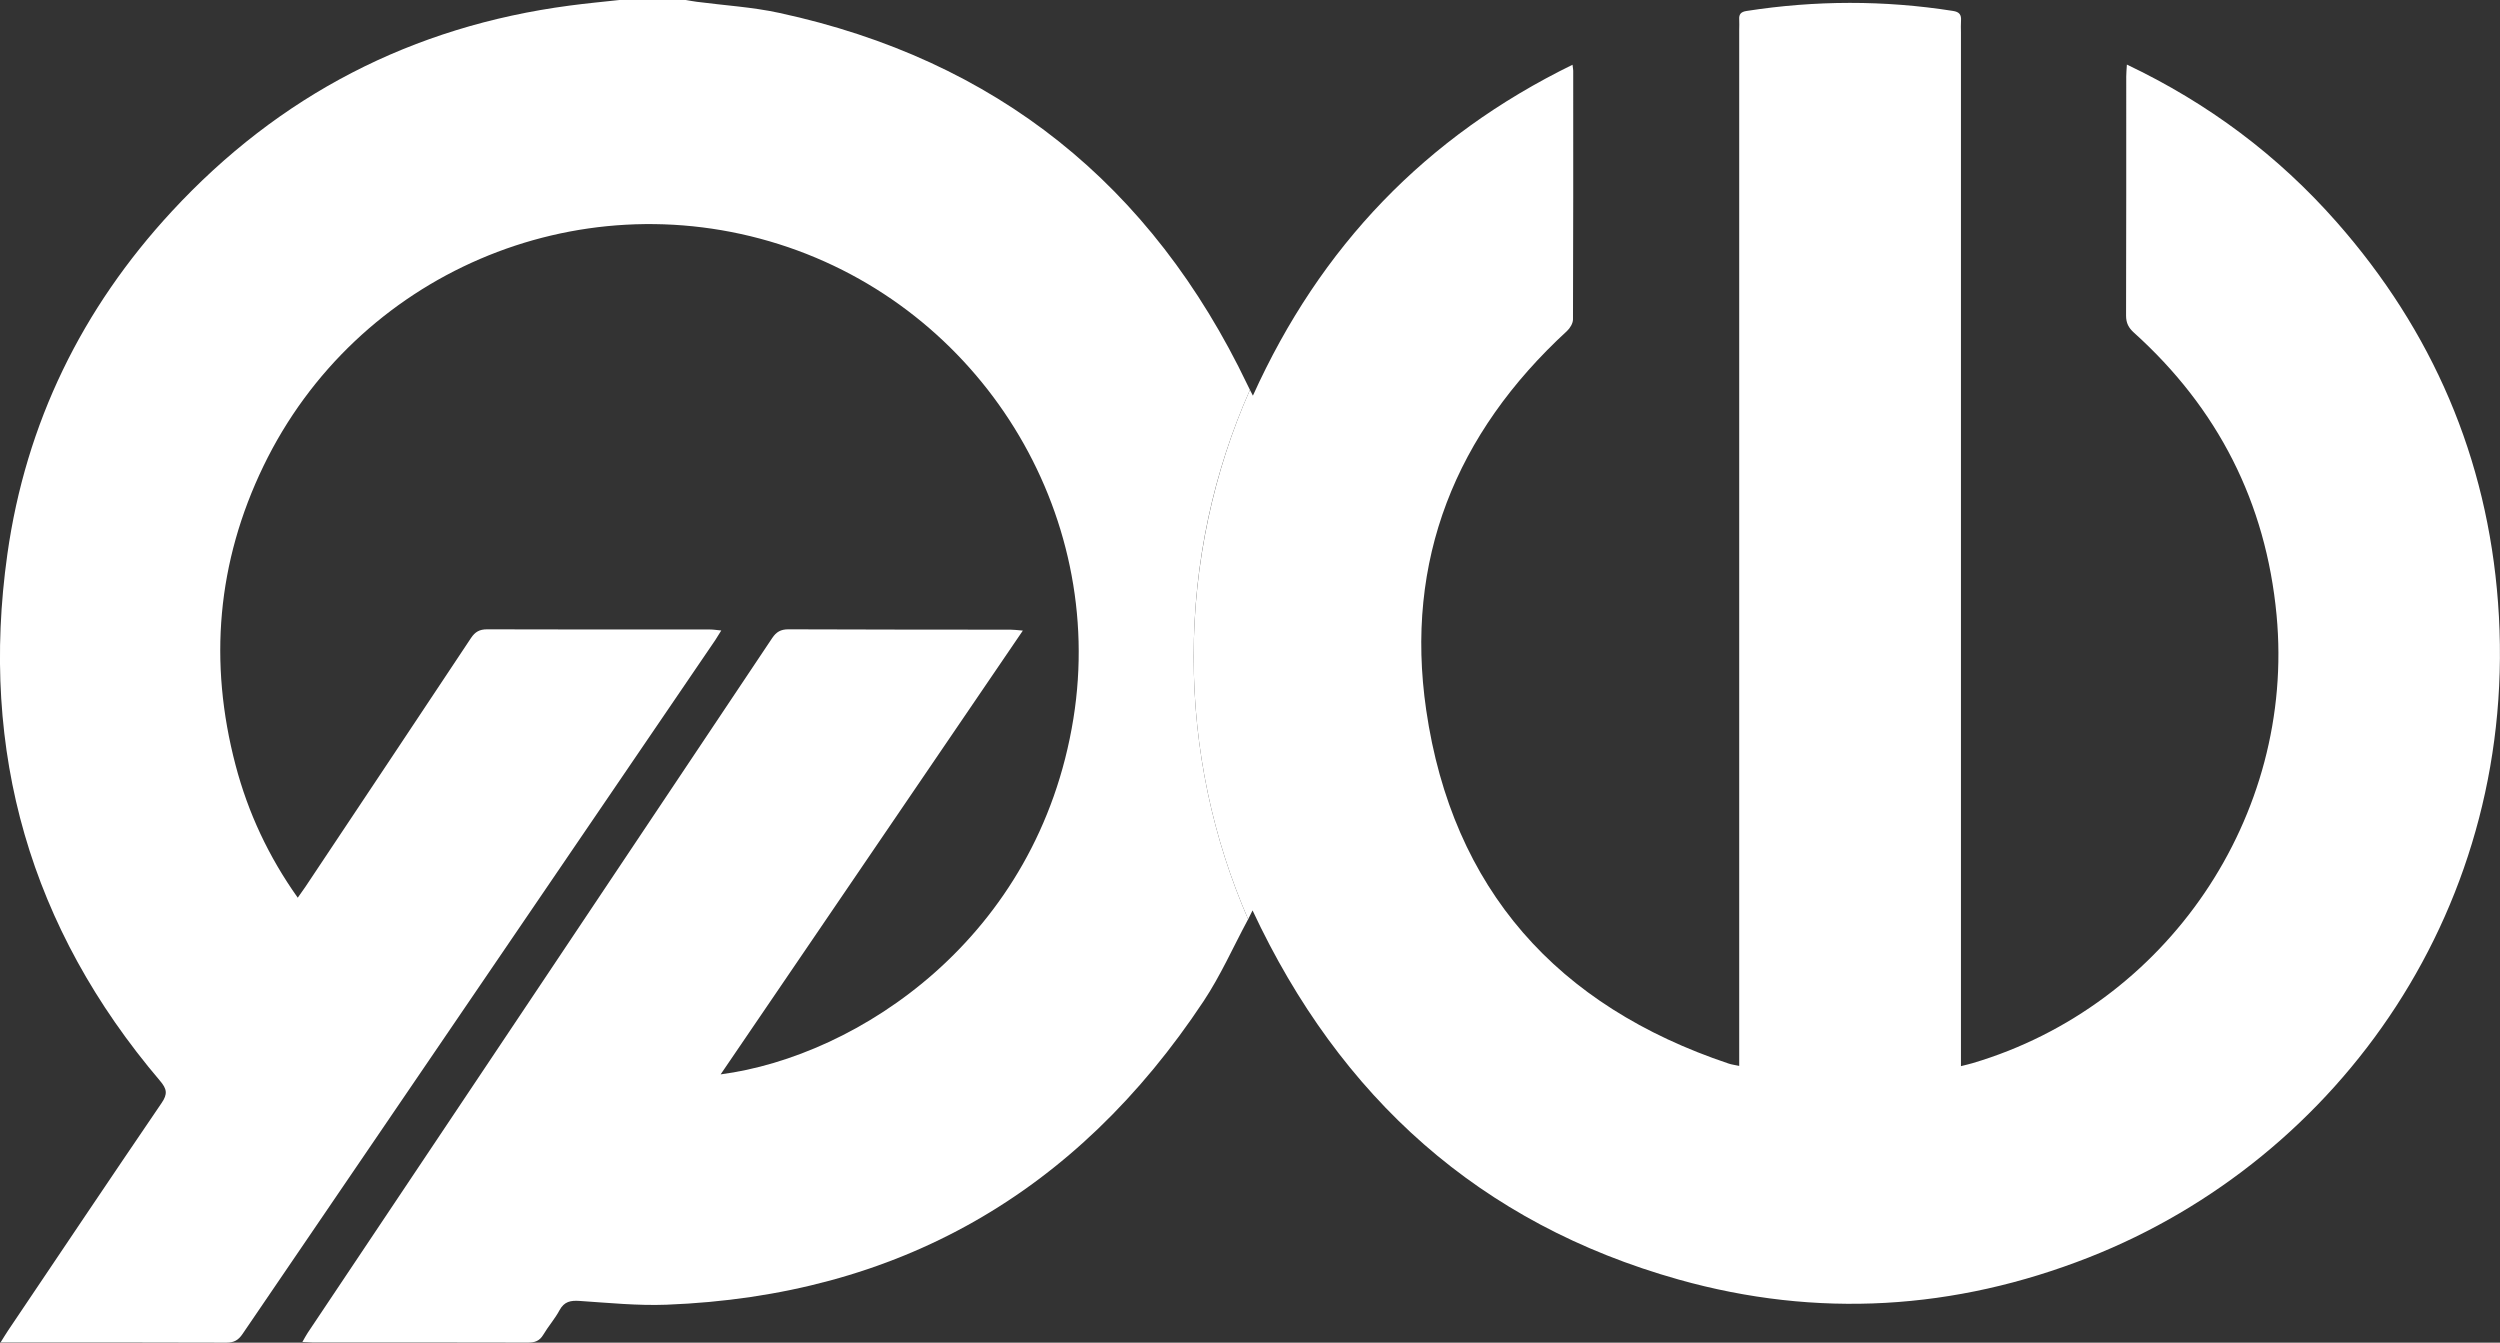
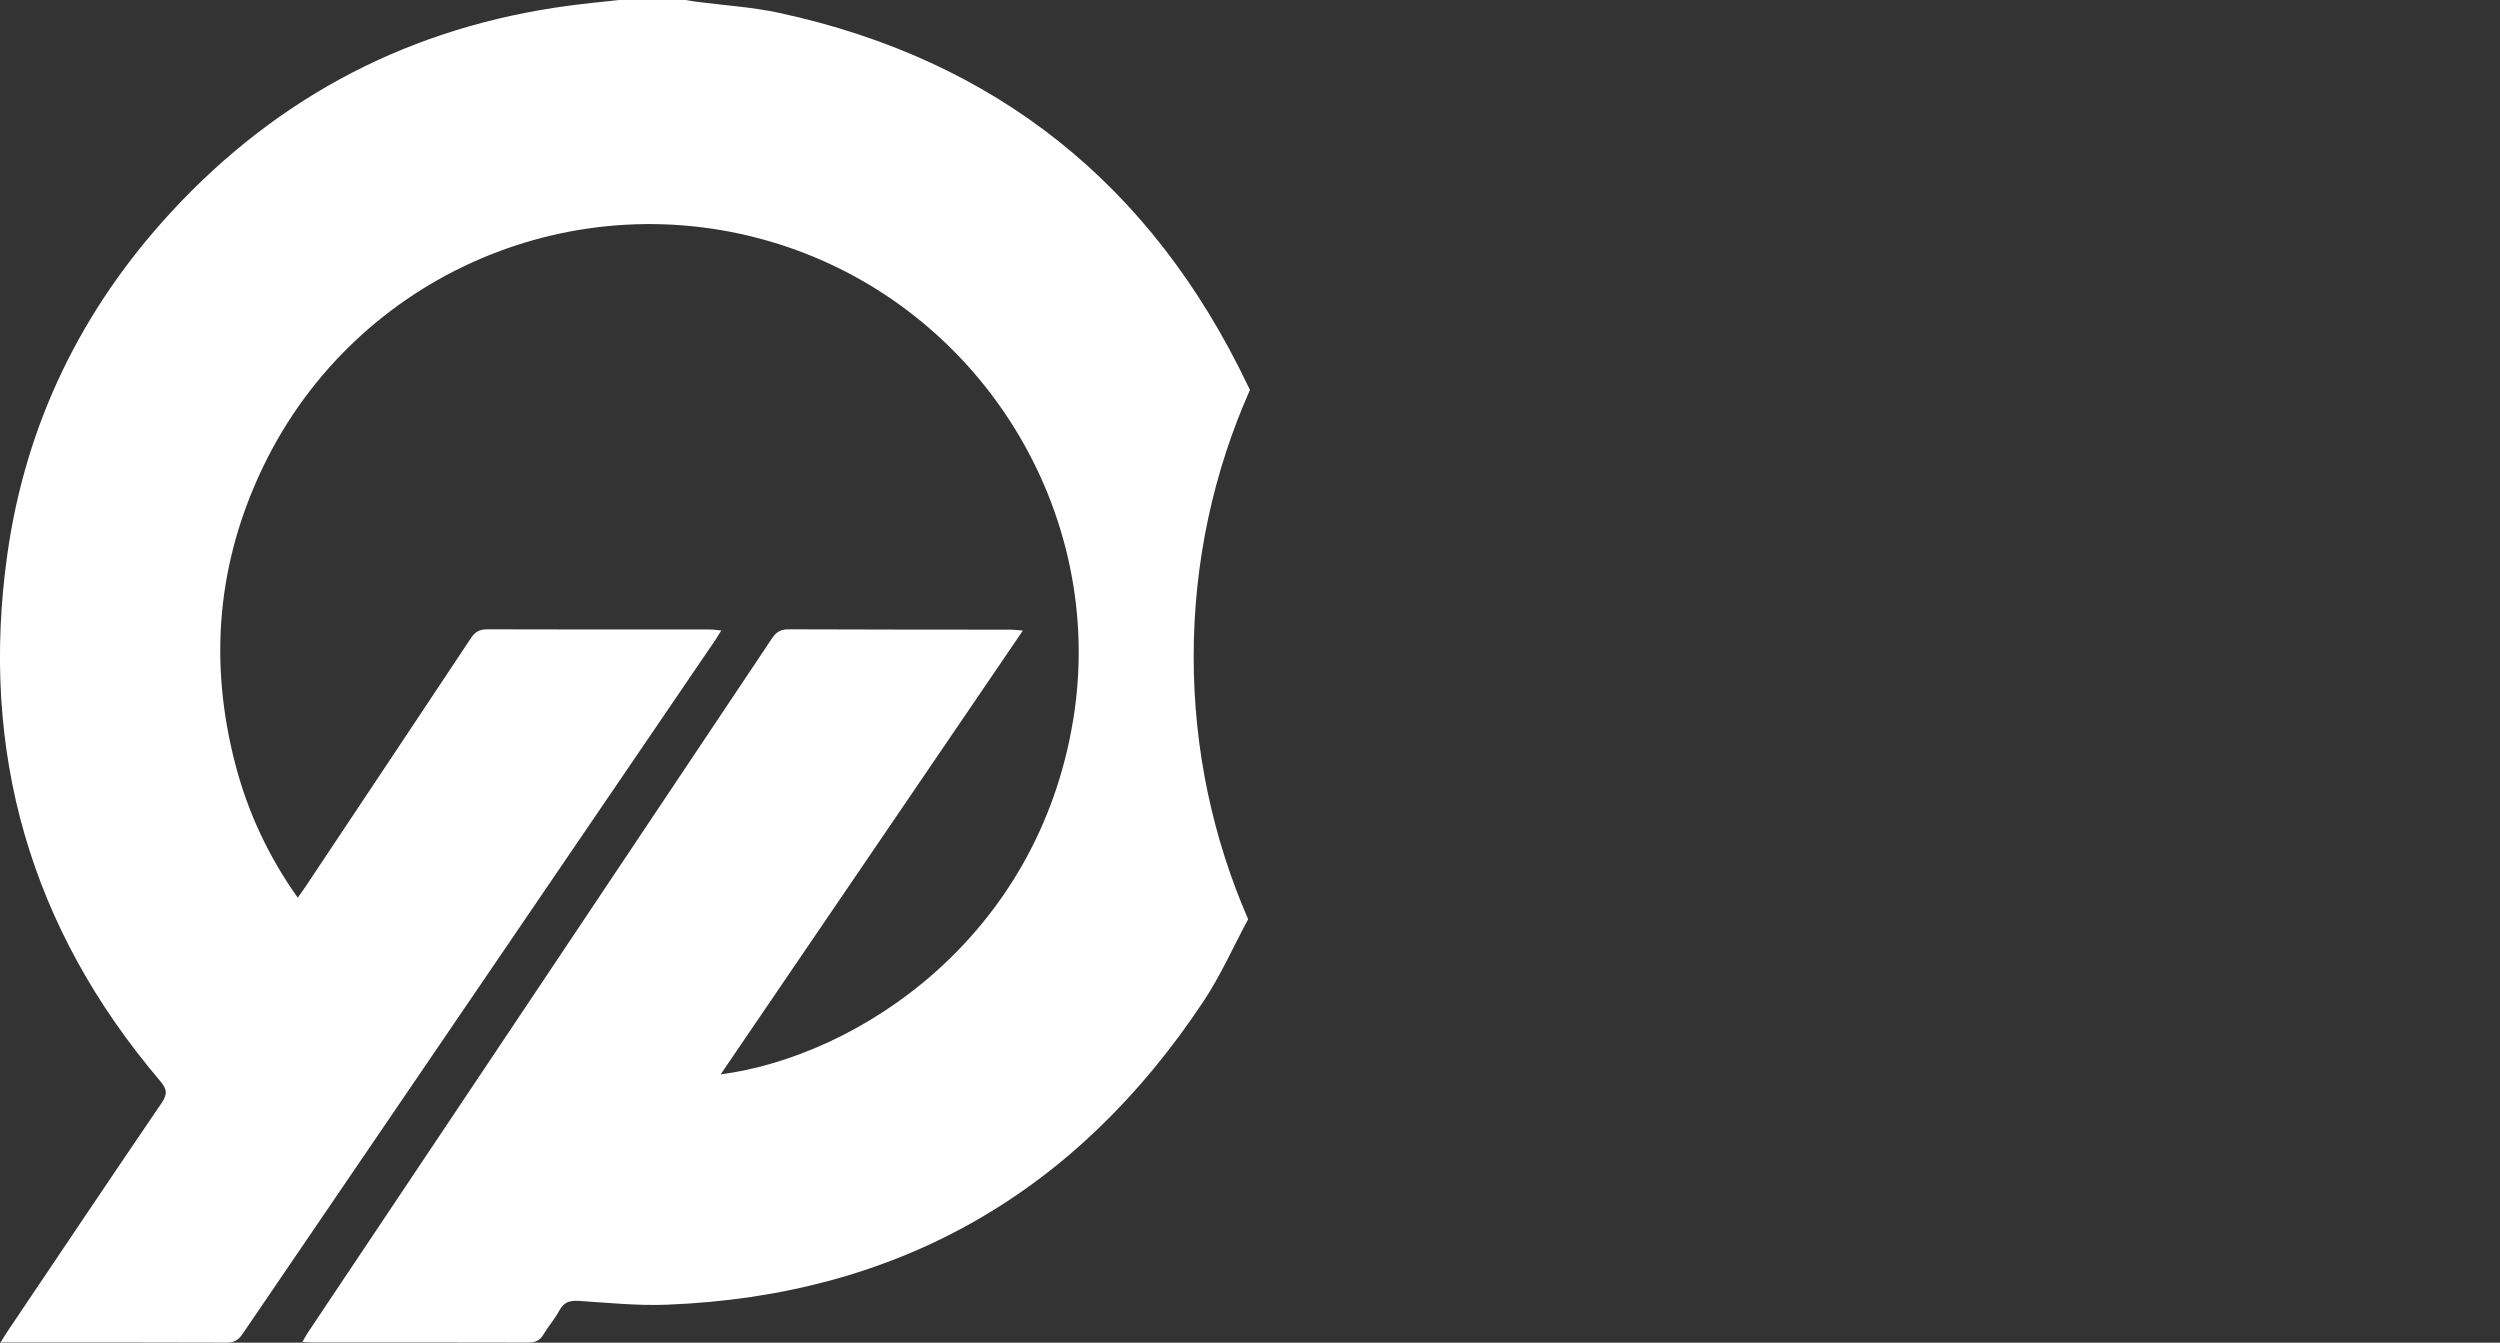
<svg xmlns="http://www.w3.org/2000/svg" id="Layer_1" viewBox="0 0 430.9 231.42">
  <rect x="0" y="0" width="430.9" height="231.42" fill="#333333" stroke="none" />
  <defs>
    <style>.cls-1{fill:#fff;}</style>
  </defs>
  <path class="cls-1" d="m205.74,113.17c0,16.09,3.35,31.4,9.39,45.27-.04.08-.09.16-.13.24-2.49,4.64-4.64,9.5-7.54,13.87-21.94,33.11-52.74,50.8-92.57,52.33-4.97.19-9.98-.32-14.96-.65-1.58-.11-2.67.09-3.49,1.6-.79,1.48-1.93,2.76-2.79,4.21-.64,1.08-1.45,1.38-2.67,1.37-12.34-.04-24.68-.02-37.02-.02-.52-.01-1.04-.05-1.84-.09.38-.65.61-1.12.9-1.55,26.7-39.92,53.4-79.84,80.08-119.78.71-1.06,1.48-1.5,2.78-1.5,12.77.05,25.55.05,38.32.06.56,0,1.12.08,2.1.16-17.46,25.63-34.69,50.93-52.09,76.49,23.71-3.13,54.71-23.47,60.8-61.31,5.75-35.68-16.02-70.78-50.73-81.78-35-11.09-72.87,5.15-88.87,38.24-8,16.56-9.48,33.82-4.8,51.58,2.15,8.17,5.68,15.73,10.71,22.82.58-.83.96-1.35,1.32-1.88,9.52-14.29,19.05-28.57,28.54-42.88.71-1.07,1.48-1.5,2.77-1.5,12.83.04,25.66.03,38.48.03.55,0,1.1.1,1.89.17-.46.74-.73,1.2-1.03,1.65-27.17,39.86-54.34,79.73-81.49,119.61-.71,1.05-1.46,1.49-2.77,1.49-12.28-.05-24.57-.03-36.85-.03H.09c.59-.94.94-1.52,1.32-2.09,8.8-13.07,17.57-26.16,26.44-39.18,1.07-1.56.93-2.42-.27-3.83C5.22,159.98-3.53,129.6,1.27,95.51c3.18-22.57,12.84-42.31,28.32-59.05C48.14,16.4,71.06,4.55,98.2.96c2.85-.38,5.71-.65,8.57-.96h11.42c.63.1,1.27.23,1.91.31,4.73.62,9.54.9,14.2,1.91,37.43,8.09,64.22,29.64,80.71,64.11.13.27.26.54.43.87-6.24,14.05-9.7,29.61-9.7,45.97Z" />
-   <path class="cls-1" d="m360,216.74c-23.1,9.07-46.8,10.52-70.68,3.8-34.25-9.63-58.34-31.34-73.43-63.62-.31.62-.53,1.09-.76,1.52-6.04-13.87-9.39-29.18-9.39-45.27s3.46-31.92,9.7-45.97c.14.28.31.6.51,1,11.63-25.74,29.81-44.67,55.09-57.04.07.6.12.81.12,1.02,0,14.29.02,28.58-.04,42.87,0,.68-.51,1.52-1.04,2.01-19.19,17.66-28.02,39.52-24.26,65.32,4.5,30.89,22.57,51.04,52.14,60.94.49.17,1.02.23,1.81.4V5.15c0-.59.04-1.19,0-1.79-.06-.93.31-1.32,1.27-1.47,11.86-1.84,23.7-1.87,35.56-.01,1.13.17,1.48.66,1.4,1.71-.05.64-.01,1.3-.01,1.95v178.22c.87-.22,1.45-.35,2.02-.52,33.46-9.92,55.65-42.54,52.38-77.23-1.83-19.39-10.11-35.63-24.59-48.68-.92-.83-1.35-1.66-1.35-2.93.04-13.74.03-27.49.03-41.23,0-.57.06-1.15.11-2.04,14.08,6.7,26.06,15.68,36.16,27.15,16.52,18.77,25.95,40.66,27.81,65.56,3.91,52.12-27.24,95.87-70.56,112.9Z" />
</svg>